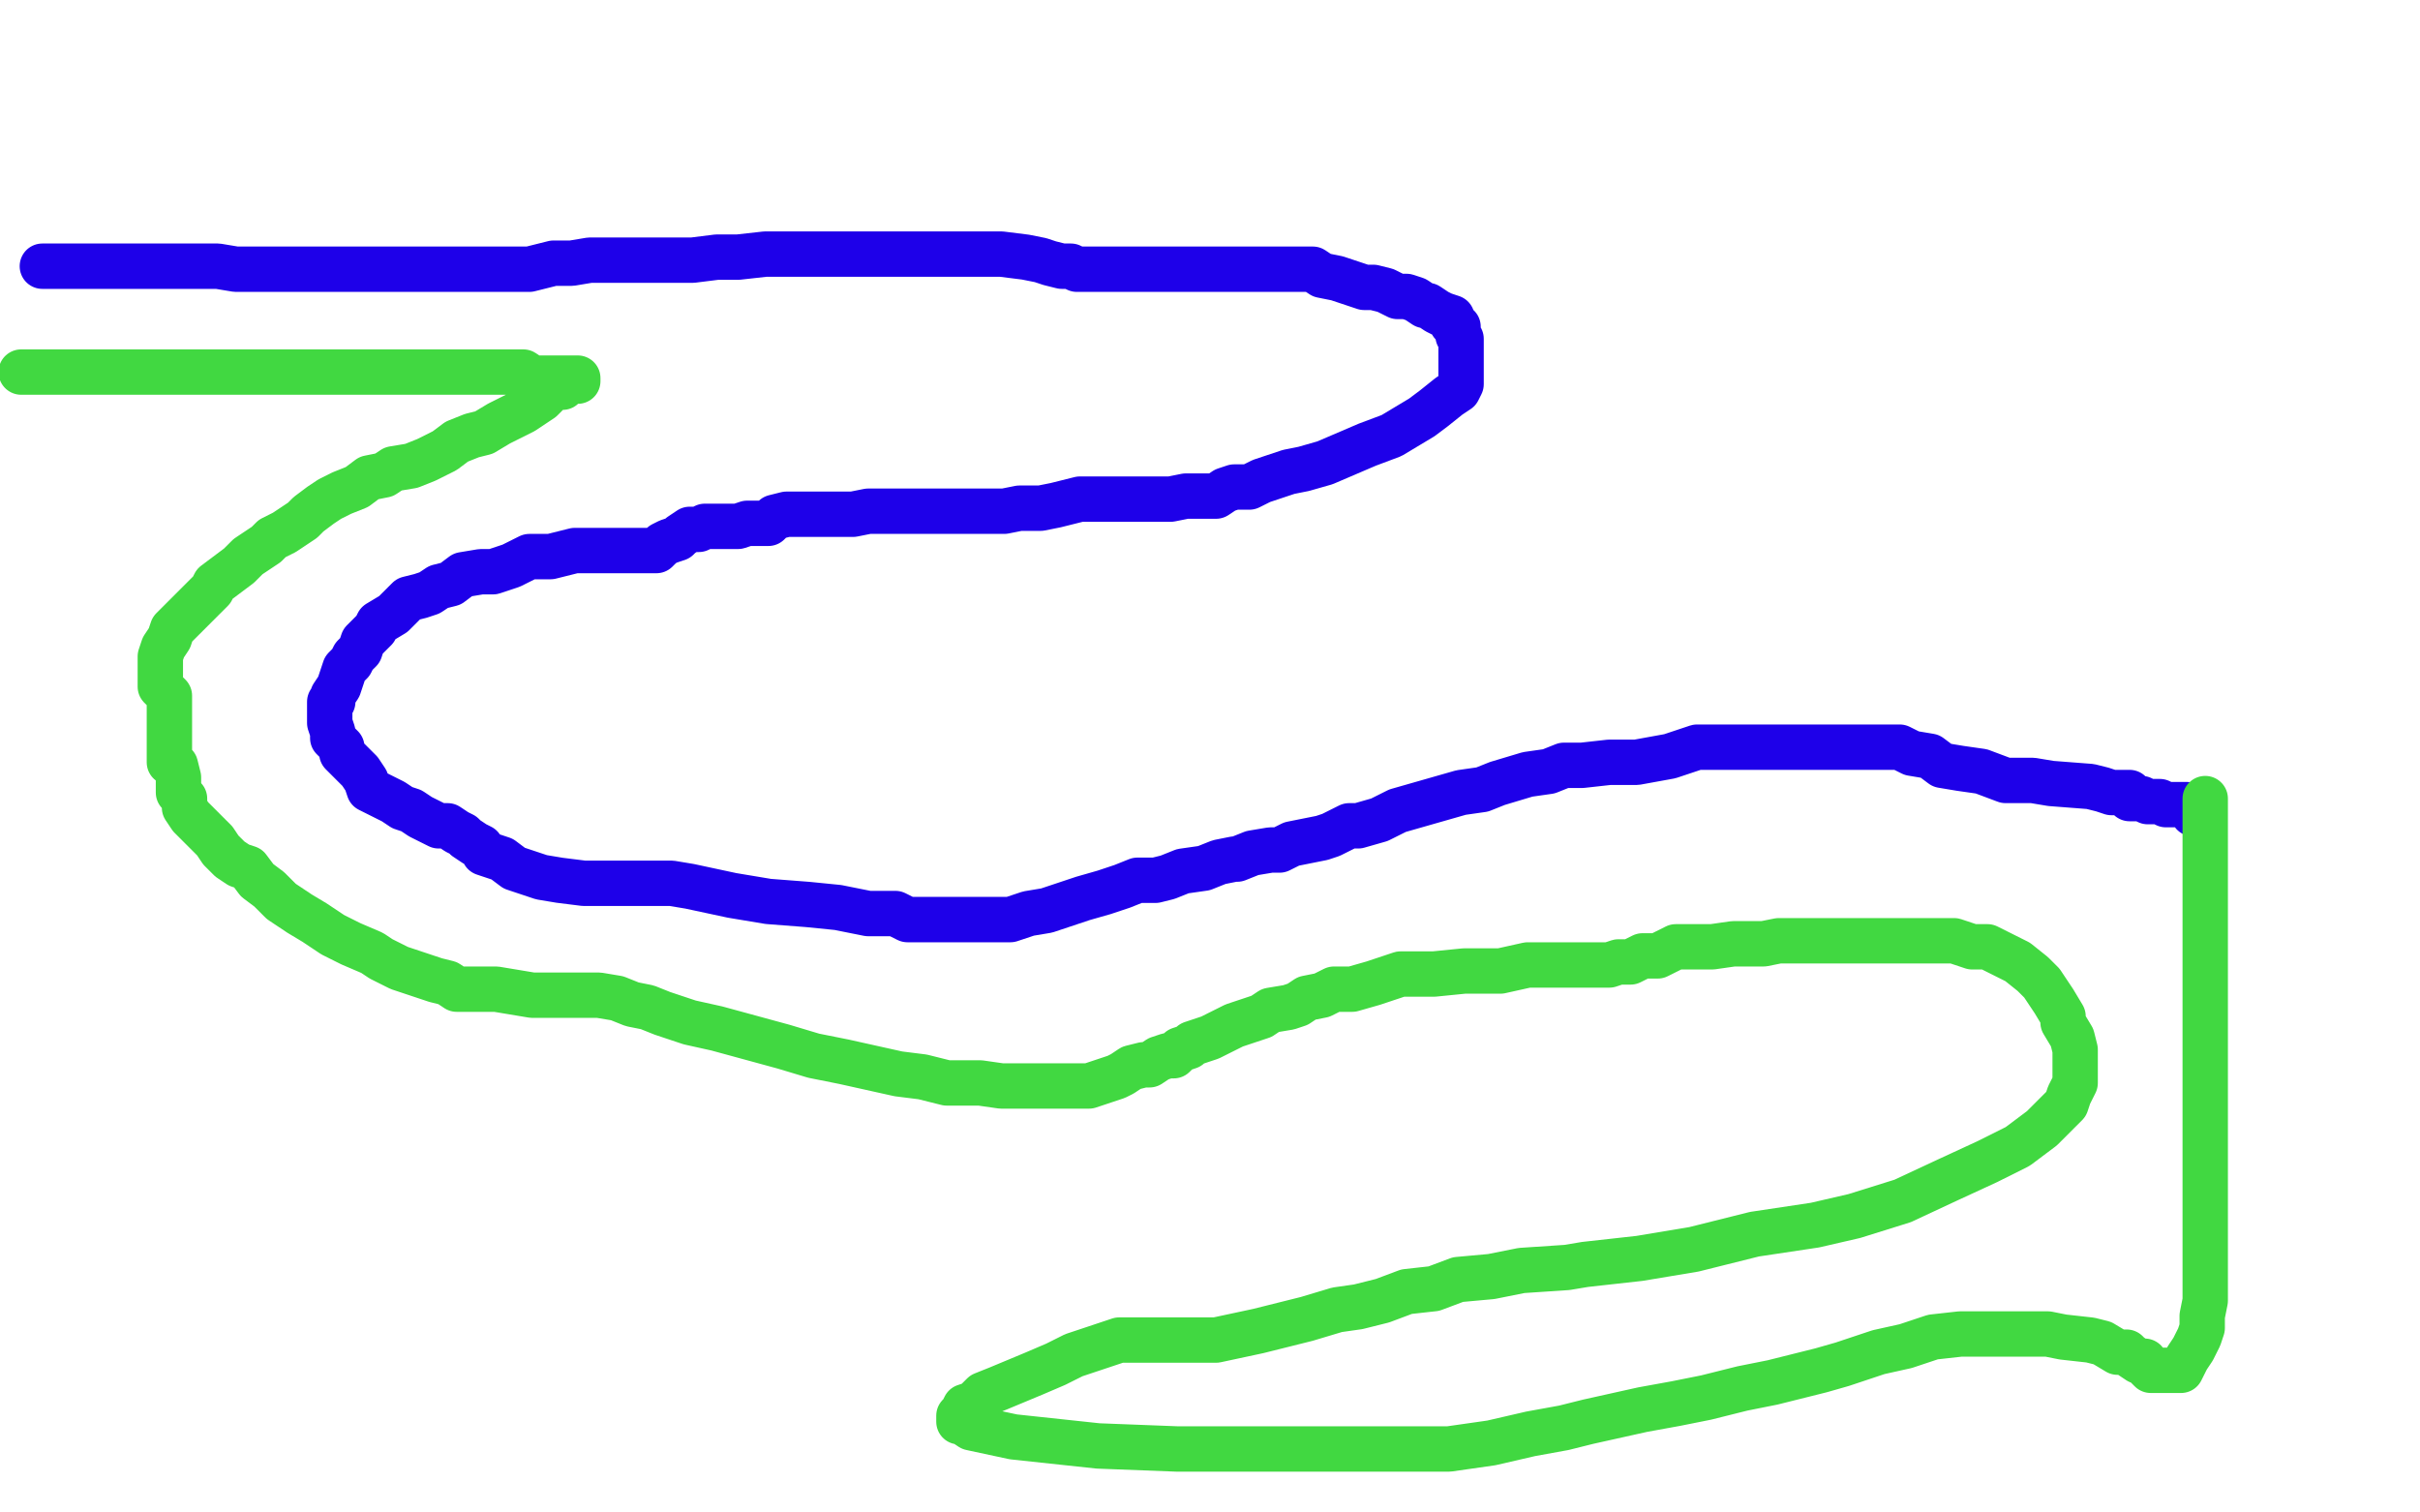
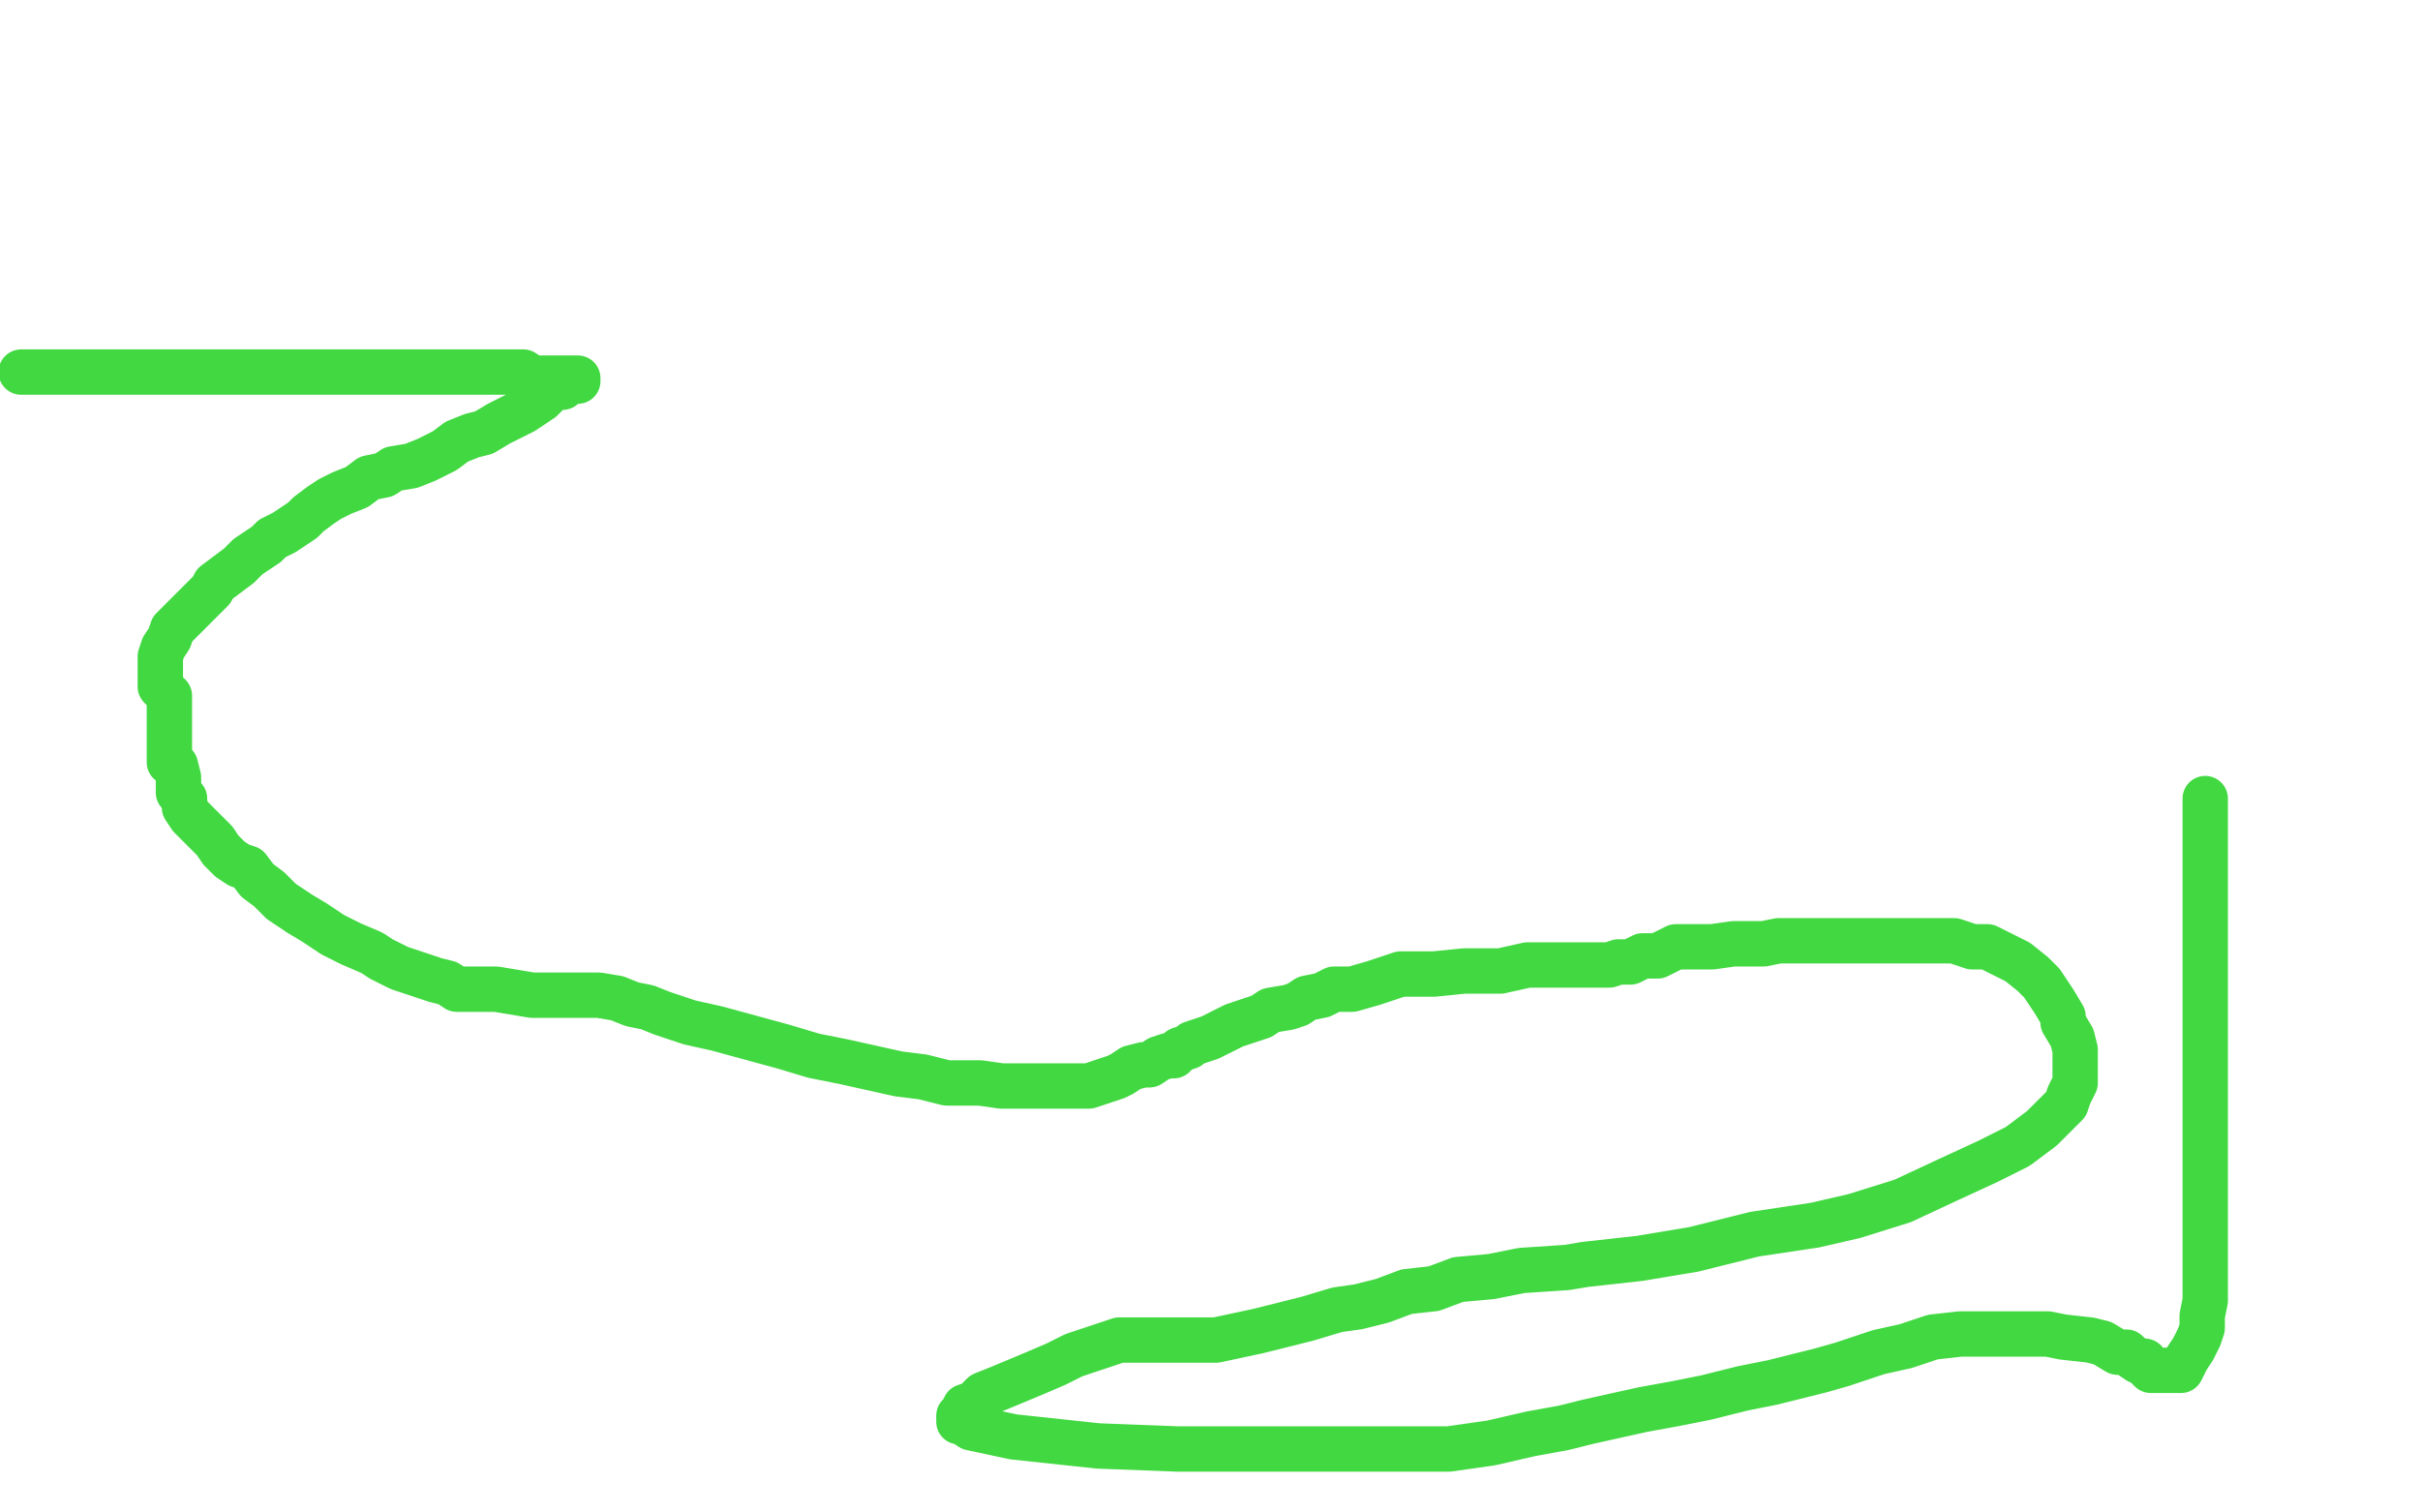
<svg xmlns="http://www.w3.org/2000/svg" width="800" height="500" version="1.1" style="stroke-antialiasing: false">
  <desc>This SVG has been created on https://colorillo.com/</desc>
  <rect x="0" y="0" width="800" height="500" style="fill: rgb(255,255,255); stroke-width:0" />
-   <polyline points="14,88 15,88 15,88 17,88 17,88 18,88 18,88 19,88 19,88 21,88 21,88 22,88 23,88 24,88 26,88 29,88 32,88 33,88 37,88 40,88 43,88 46,88 48,88 51,88 54,88 58,88 61,88 64,88 67,88 69,88 72,88 78,89 81,89 84,89 87,89 96,89 105,89 114,89 124,89 129,89 137,89 143,89 148,89 153,89 158,89 163,89 167,89 170,89 175,89 183,87 189,87 195,86 201,86 207,86 214,86 221,86 229,86 237,85 244,85 253,84 262,84 270,84 278,84 283,84 296,84 303,84 306,84 313,84 319,84 325,84 331,84 339,85 344,86 347,87 351,88 354,88 356,89 359,89 365,89 371,89 379,89 388,89 398,89 407,89 412,89 419,89 424,89 430,89 434,89 437,91 442,92 445,93 451,95 454,95 458,96 462,98 465,98 468,99 471,101 472,101 475,103 477,104 480,105 480,107 482,108 482,109 482,111 483,112 483,116 483,119 483,121 483,123 483,126 483,127 482,129 479,131 474,135 470,138 465,141 460,144 452,147 445,150 438,153 431,155 426,156 417,159 413,161 408,161 405,162 402,164 396,164 392,164 387,165 381,165 376,165 366,165 362,165 357,165 353,166 349,167 344,168 341,168 337,168 332,169 323,169 319,169 313,169 310,169 307,169 302,169 299,169 294,169 291,169 287,169 282,170 281,170 276,170 275,170 271,170 267,170 264,170 260,170 256,171 254,173 250,173 247,173 244,174 243,174 240,174 239,174 237,174 235,174 233,174 231,175 230,175 228,175 225,177 224,178 221,179 219,180 218,181 217,182 216,182 214,182 209,182 204,182 199,182 190,182 182,184 175,184 169,187 163,189 159,189 153,190 149,193 145,194 142,196 139,197 135,198 132,201 130,203 125,206 124,208 122,210 120,212 119,215 117,217 116,219 114,221 113,224 112,227 110,230 110,232 109,232 109,234 109,235 109,236 109,238 109,239 110,242 110,244 113,247 113,249 116,252 119,255 121,258 122,261 124,262 126,263 128,264 130,265 133,267 136,268 139,270 141,271 145,273 148,273 151,275 153,276 154,277 157,279 159,280 160,282 166,284 170,287 173,288 179,290 185,291 193,292 196,292 205,292 207,292 211,292 213,292 214,292 219,292 222,292 228,293 242,296 254,298 267,299 277,300 287,302 296,302 300,304 306,304 308,304 311,304 315,304 318,304 323,304 325,304 330,304 334,304 340,302 346,301 352,299 358,297 365,295 371,293 376,291 382,291 386,290 391,288 398,287 403,285 408,284 409,284 414,282 420,281 423,281 427,279 432,278 437,277 440,276 446,273 449,273 456,271 462,268 469,266 476,264 483,262 490,261 495,259 505,256 512,255 517,253 523,253 532,252 541,252 552,250 561,247 569,247 584,247 588,247 598,247 603,247 607,247 611,247 614,247 616,247 619,247 621,247 624,247 625,247 628,247 632,249 638,250 642,253 648,254 655,255 663,258 672,258 678,259 691,260 695,261 698,262 701,262 704,262 704,263 704,264 706,264 707,264 708,264 710,265 711,265 712,265 714,265 716,266 717,266 719,266 720,266 721,266 723,266 723,267 725,267 725,269 726,269" style="fill: none; stroke: #1e00e9; stroke-width: 15; stroke-linejoin: round; stroke-linecap: round; stroke-antialiasing: false; stroke-antialias: 0; opacity: 1.0" />
  <polyline points="7,123 8,123 8,123 14,123 14,123 19,123 19,123 25,123 25,123 32,123 32,123 39,123 39,123 47,123 64,123 75,123 88,123 99,123 111,123 117,123 123,123 129,123 132,123 135,123 137,123 139,123 142,123 144,123 148,123 151,123 156,123 159,123 164,123 168,123 173,123 176,125 179,125 184,125 185,125 188,125 189,125 191,125 191,126 188,126 186,128 183,128 179,132 173,136 169,138 165,140 160,143 156,144 151,146 147,149 141,152 136,154 130,155 127,157 122,158 118,161 113,163 109,165 106,167 102,170 100,172 94,176 90,178 88,180 82,184 79,187 75,190 71,193 70,195 67,198 64,201 61,204 59,206 57,208 56,211 54,214 53,217 53,220 53,222 53,225 53,227 56,230 56,231 56,234 56,238 56,241 56,245 56,248 56,252 58,253 59,257 59,260 59,262 61,264 61,266 61,267 63,270 64,271 65,272 68,275 70,277 71,278 73,281 76,284 79,286 82,287 85,291 89,294 93,298 99,302 104,305 110,309 116,312 123,315 126,317 132,320 135,321 141,323 144,324 148,325 151,327 158,327 164,327 176,329 183,329 193,329 198,329 204,330 209,332 214,333 219,335 228,338 237,340 248,343 259,346 269,349 279,351 288,353 297,355 305,356 313,358 319,358 324,358 331,359 334,359 342,359 343,359 348,359 354,359 360,359 363,358 366,357 369,356 371,355 374,353 378,352 380,352 383,350 386,349 388,349 390,347 393,346 394,345 397,344 400,343 406,340 408,339 411,338 414,337 417,336 420,334 426,333 429,332 432,330 437,329 441,327 447,327 454,325 463,322 474,322 484,321 496,321 505,319 515,319 524,319 532,319 535,318 539,318 543,316 546,316 548,316 554,313 560,313 566,313 573,312 583,312 588,311 595,311 602,311 605,311 610,311 616,311 619,311 623,311 629,311 634,311 640,311 646,311 652,313 657,313 661,315 667,318 672,322 675,325 677,328 679,331 682,336 682,338 685,343 686,347 686,350 686,354 686,358 684,362 683,365 679,369 675,373 667,379 657,384 644,390 629,397 613,402 600,405 580,408 560,413 542,416 524,418 518,419 503,420 493,422 482,423 474,426 465,427 457,430 449,432 442,433 432,436 416,440 402,443 387,443 370,443 355,448 349,451 342,454 330,459 325,461 322,464 319,465 318,467 317,468 317,470 318,470 321,472 335,475 363,478 389,479 422,479 453,479 479,479 493,477 506,474 517,472 525,470 534,468 543,466 554,464 564,462 576,459 586,457 602,453 609,451 621,447 630,445 639,442 648,441 661,441 669,441 677,441 682,442 691,443 695,444 700,447 703,447 704,448 707,450 709,450 709,451 711,453 712,453 714,453 715,453 716,453 717,453 718,453 721,453 722,451 723,449 725,446 727,442 728,439 728,435 729,430 729,424 729,417 729,408 729,402 729,395 729,390 729,384 729,380 729,376 729,370 729,364 729,359 729,355 729,349 729,345 729,341 729,338 729,335 729,332 729,329 729,326 729,324 729,321 729,319 729,318 729,315 729,314 729,312 729,307 729,304 729,300 729,296 729,295 729,292 729,289 729,287 729,284 729,282 729,281 729,278 729,275 729,272 729,269 729,267 729,266 729,264" style="fill: none; stroke: #41d841; stroke-width: 15; stroke-linejoin: round; stroke-linecap: round; stroke-antialiasing: false; stroke-antialias: 0; opacity: 1.0" />
</svg>